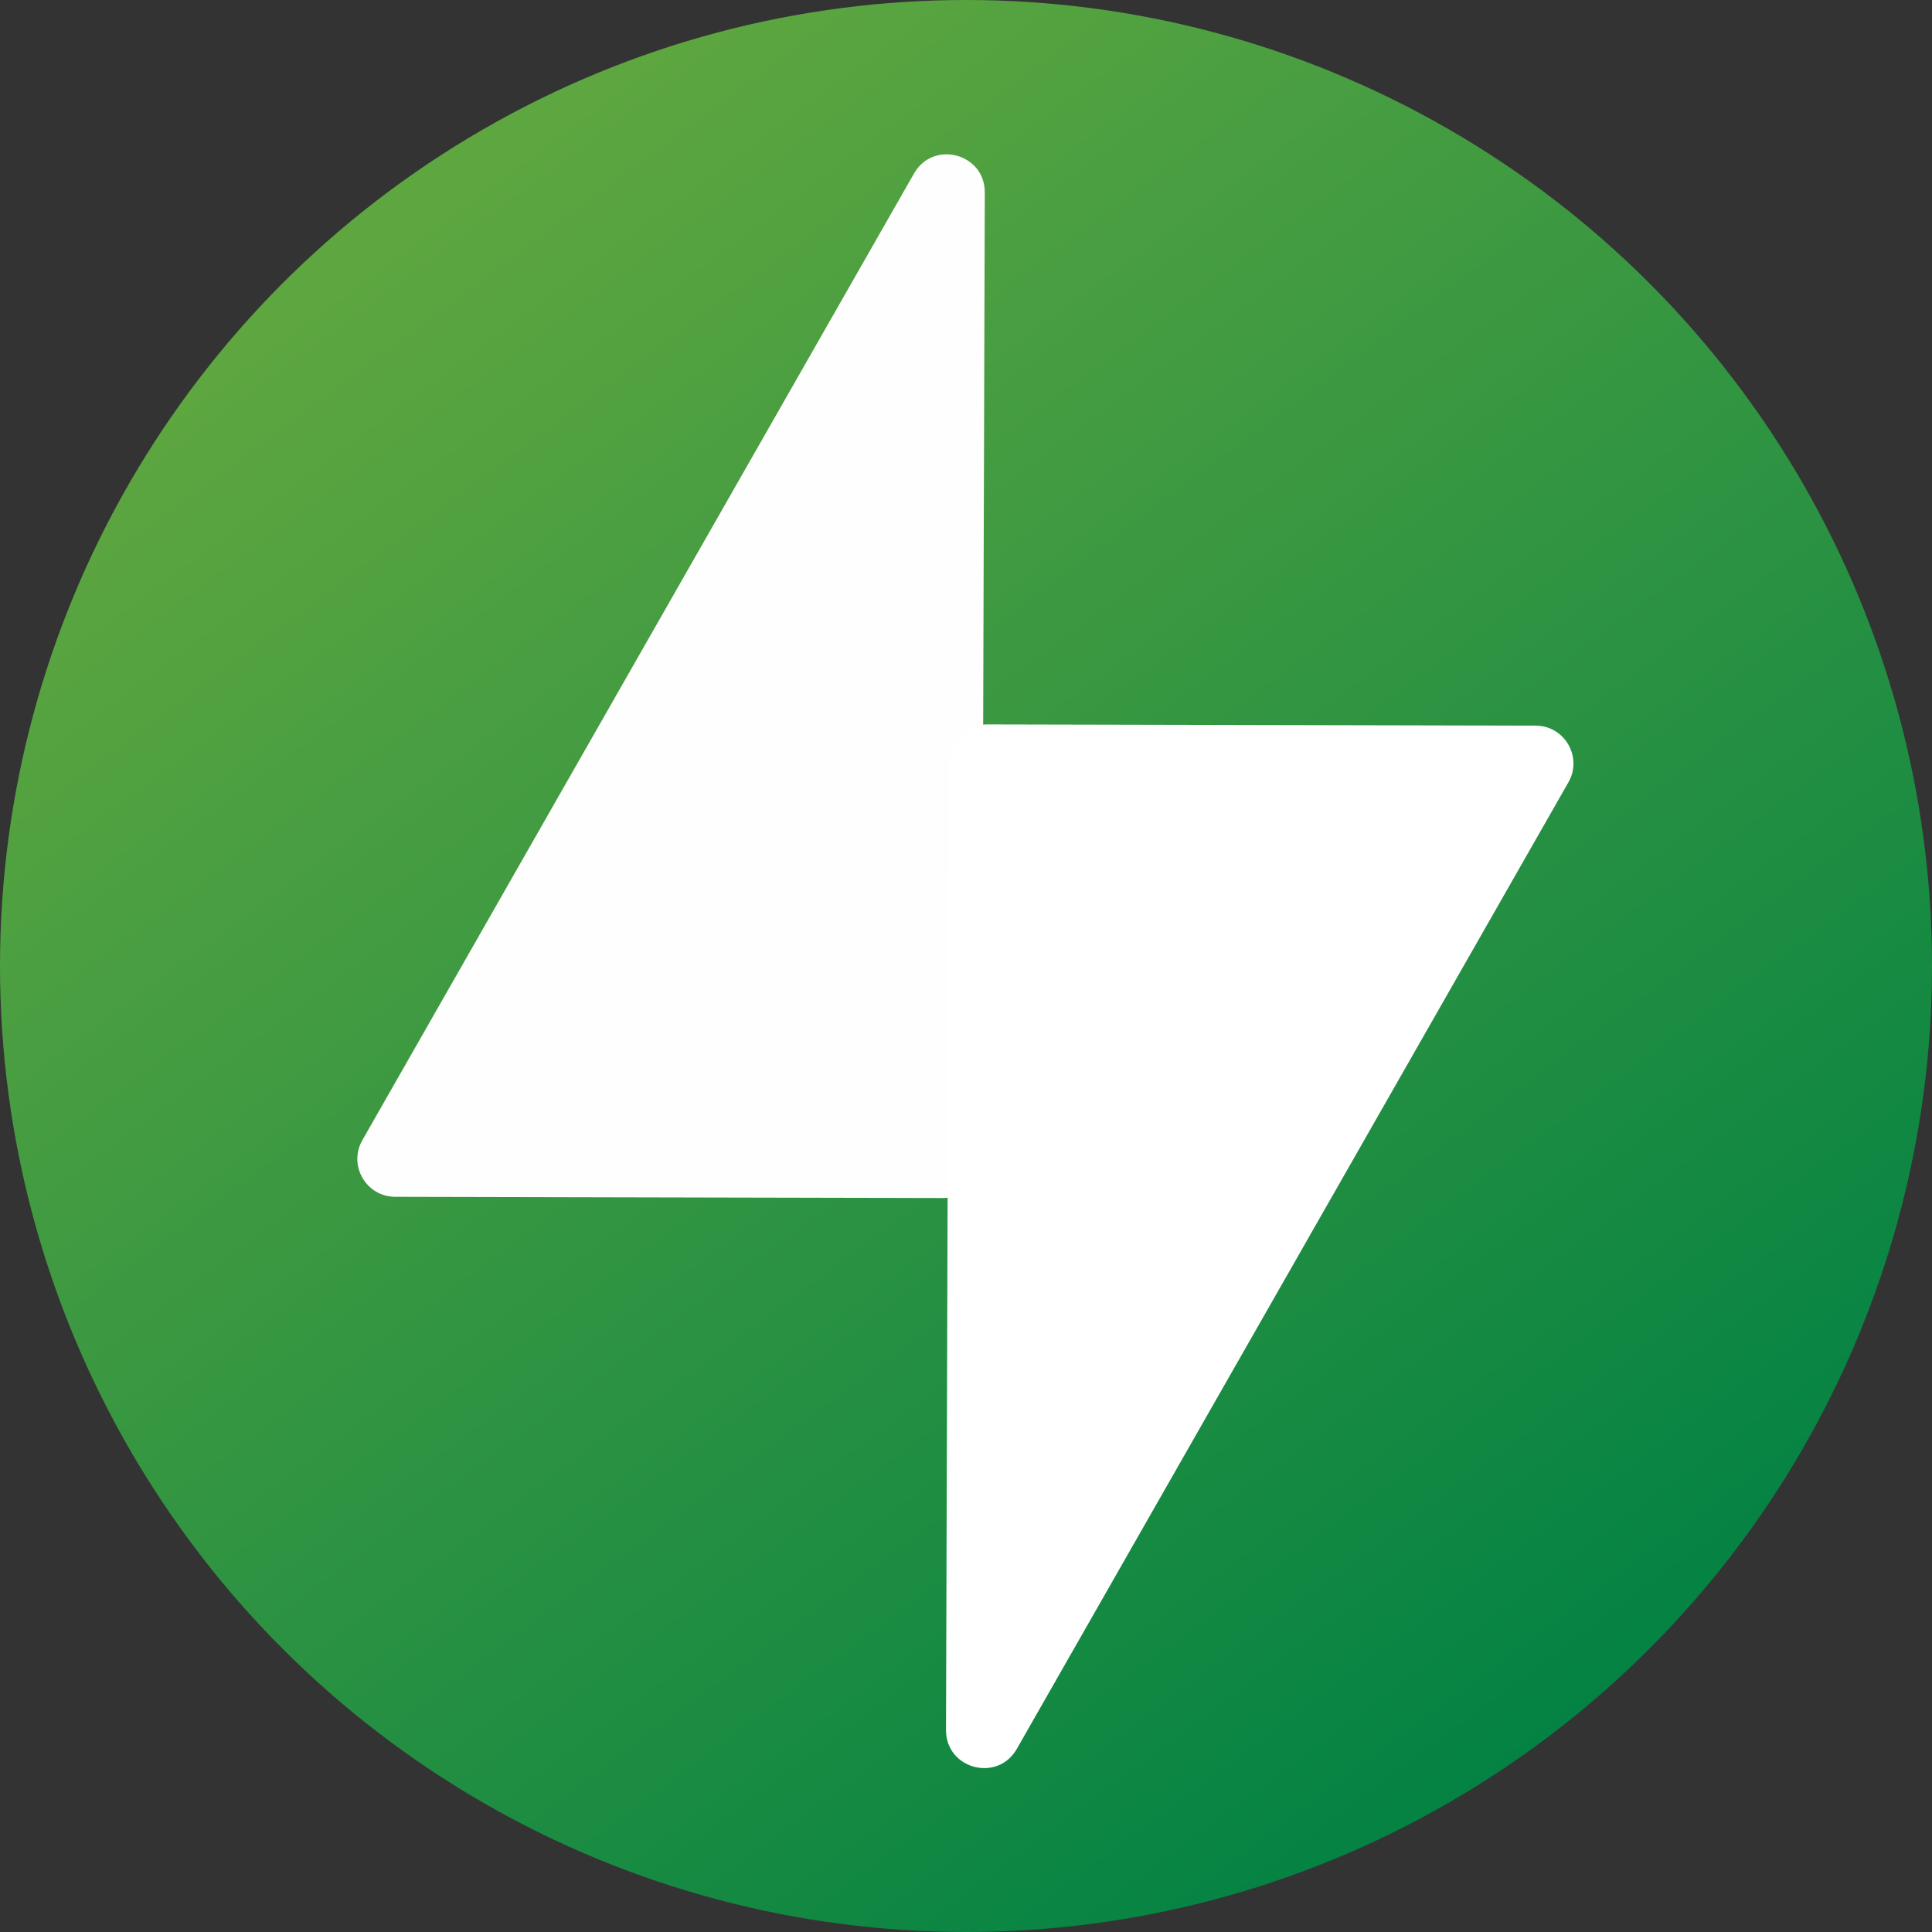
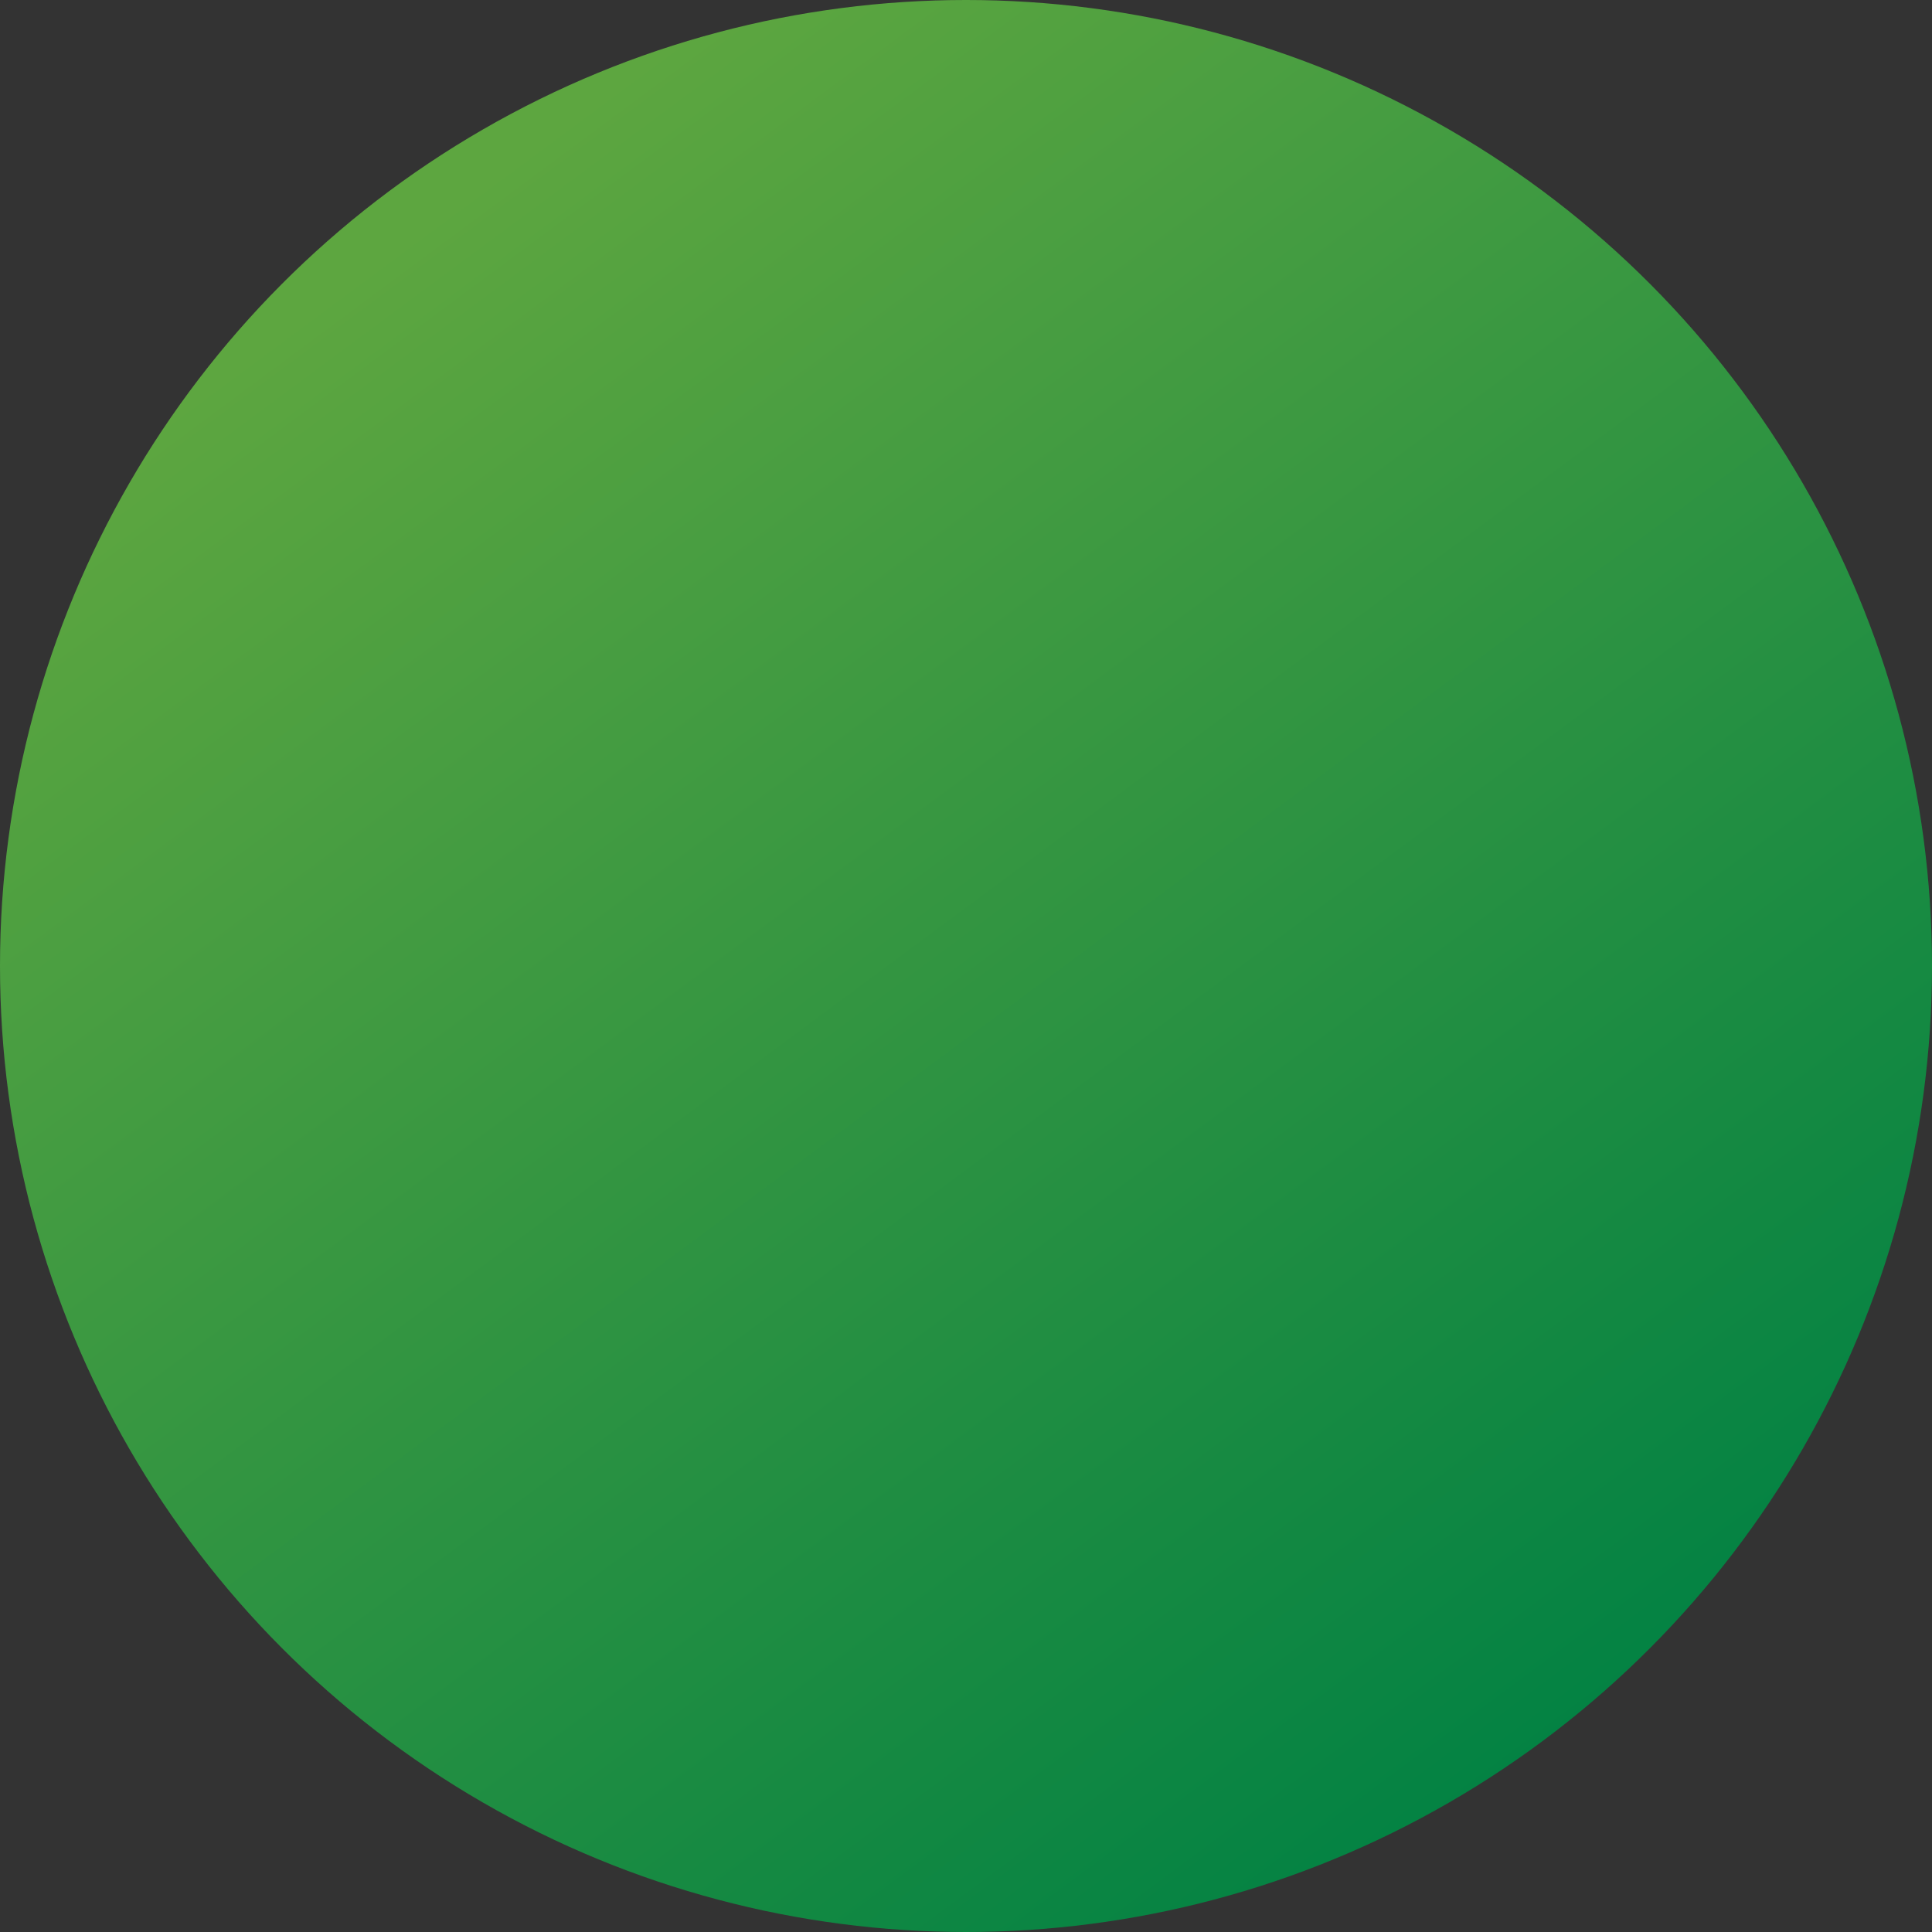
<svg xmlns="http://www.w3.org/2000/svg" width="357" height="357" viewBox="0 0 357 357" fill="none">
  <rect x="0" y="0" width="357" height="357" fill="#333333" stroke="none" />
  <circle cx="178.5" cy="178.5" r="178.5" fill="url(#paint0_linear_1_9)" />
-   <path d="M168.892 32.061C172.456 25.815 181.993 28.36 181.971 35.552L181.429 214.397C181.417 218.261 178.277 221.384 174.414 221.376L73.023 221.15C67.657 221.138 64.3 215.341 66.959 210.681L168.892 32.061Z" fill="#FFFEFE" />
-   <path d="M187.884 323.174C184.32 329.42 174.783 326.874 174.805 319.683L175.347 140.837C175.359 136.974 178.499 133.85 182.363 133.859L283.753 134.084C289.119 134.096 292.476 139.893 289.817 144.554L187.884 323.174Z" fill="white" />
  <defs>
    <linearGradient id="paint0_linear_1_9" x1="79" y1="41" x2="294" y2="331" gradientUnits="userSpaceOnUse">
      <stop stop-color="#5DA640" />
      <stop offset="1" stop-color="#008143" />
    </linearGradient>
  </defs>
</svg>